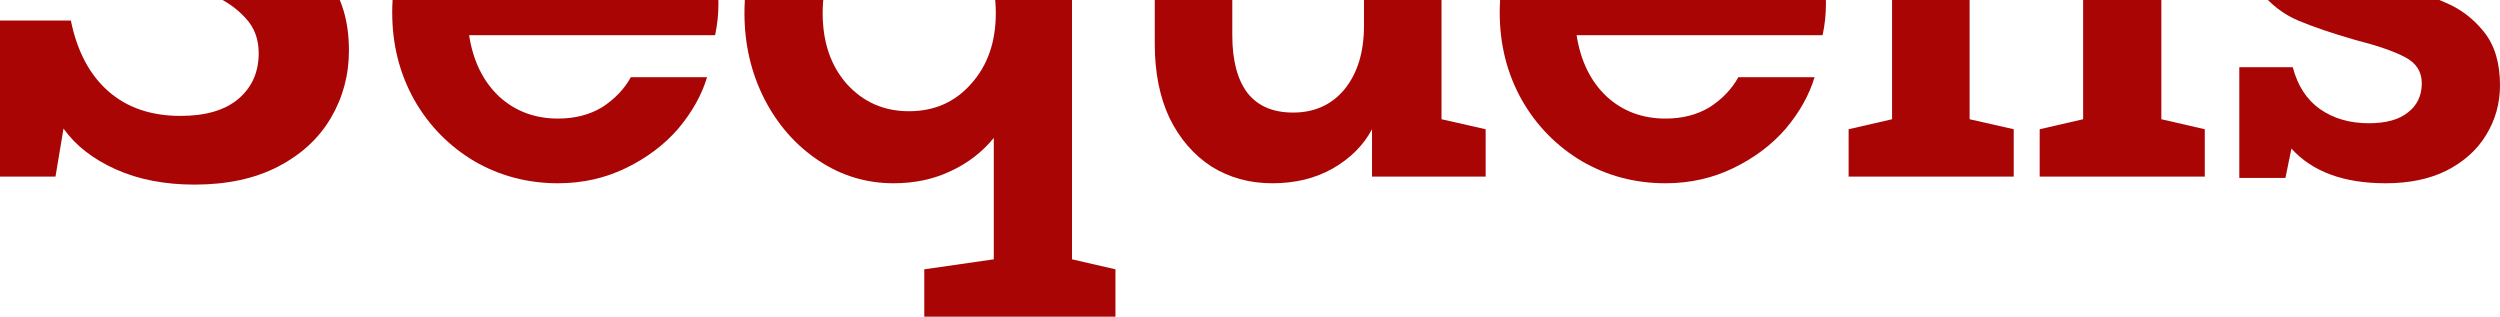
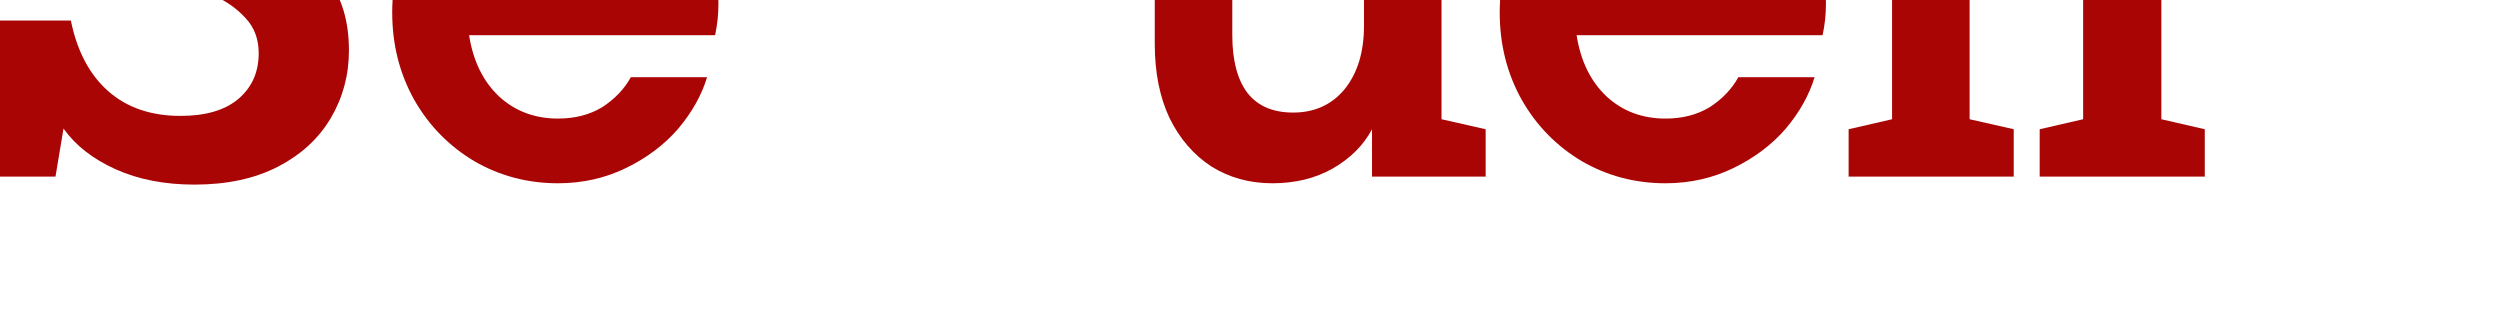
<svg xmlns="http://www.w3.org/2000/svg" width="1196px" height="151.5px" viewBox="0 151.5 1196 151.5" fill="none">
  <defs />
  <path d="M46.37 71.004C46.37 77.386 48.395 82.811 52.446 87.278C56.71 91.533 61.933 95.044 68.116 97.809C74.512 100.362 83.466 103.447 94.978 107.064C110.115 111.744 122.48 116.424 132.074 121.105C141.668 125.785 149.876 132.593 156.698 141.528C163.52 150.25 166.932 161.632 166.932 175.673C166.932 187.374 164.053 198.118 158.297 207.904C152.541 217.69 144.12 225.455 133.034 231.199C121.947 236.943 108.623 239.815 93.059 239.815C78.775 239.815 66.197 237.369 55.324 232.476C44.451 227.583 36.136 221.094 30.38 213.01L26.543 235.986H0V161.313H33.898C36.883 175.992 42.852 187.268 51.806 195.139C60.761 203.011 72.273 206.946 86.344 206.946C98.283 206.946 107.45 204.287 113.846 198.969C120.455 193.437 123.76 186.098 123.76 176.95C123.76 170.142 121.628 164.504 117.364 160.037C113.1 155.356 107.663 151.633 101.054 148.868C94.659 146.102 85.918 142.911 74.831 139.294C59.908 134.614 47.756 130.04 38.375 125.572C29.208 121.105 21.32 114.616 14.71 106.106C8.101 97.384 4.797 86.108 4.797 72.28C4.797 60.154 7.888 49.304 14.071 39.73C20.467 29.944 29.208 22.392 40.294 17.073C51.38 11.542 63.852 8.776 77.71 8.776C89.648 8.776 100.415 11.01 110.008 15.478C119.815 19.733 127.49 25.157 133.034 31.753L135.912 13.563H162.774V85.683H129.516C126.744 70.578 121.628 59.516 114.166 52.495C106.917 45.262 96.257 41.645 82.187 41.645C71.527 41.645 62.892 44.304 56.283 49.623C49.674 54.729 46.37 61.856 46.37 71.004Z" fill="#AA0505" />
  <path d="M343.694 153.335C343.694 158.441 343.161 163.441 342.095 168.334H224.412C226.33 180.673 231.127 190.459 238.802 197.692C246.477 204.713 255.858 208.223 266.944 208.223C275.045 208.223 282.081 206.415 288.05 202.798C294.02 198.969 298.603 194.182 301.801 188.438H338.258C335.699 196.948 331.116 205.138 324.507 213.01C317.898 220.668 309.583 226.944 299.563 231.837C289.543 236.731 278.67 239.177 266.944 239.177C252.447 239.177 239.122 235.667 226.97 228.646C214.818 221.413 205.224 211.627 198.189 199.288C191.153 186.736 187.636 172.801 187.636 157.484C187.636 142.379 191.153 128.657 198.189 116.318C205.224 103.766 214.818 93.98 226.97 86.959C239.122 79.726 252.447 76.109 266.944 76.109C280.802 76.109 293.593 79.62 305.319 86.64C317.045 93.448 326.319 102.809 333.141 114.722C340.176 126.636 343.694 139.507 343.694 153.335ZM266.944 107.064C256.497 107.064 247.437 110.361 239.762 116.956C232.3 123.338 227.396 132.167 225.051 143.443H308.197C306.065 133.018 301.268 124.402 293.807 117.594C286.345 110.574 277.391 107.064 266.944 107.064Z" fill="#AA0505" />
-   <path d="M512.847 275.556L533.633 280.343V303H442.173V280.343L475.431 275.556V217.477C469.888 224.285 462.959 229.604 454.644 233.433C446.543 237.262 437.482 239.177 427.462 239.177C414.457 239.177 402.518 235.56 391.645 228.327C380.772 221.094 372.138 211.308 365.742 198.969C359.346 186.417 356.148 172.695 356.148 157.803C356.148 142.698 359.346 128.976 365.742 116.637C372.138 104.085 380.772 94.193 391.645 86.959C402.732 79.726 414.884 76.109 428.102 76.109C439.188 76.109 449.101 78.556 457.842 83.449C466.583 88.342 473.725 94.937 479.268 103.234L484.385 79.301H512.847V275.556ZM434.817 204.713C446.969 204.713 456.883 200.351 464.558 191.629C472.446 182.907 476.39 171.631 476.39 157.803C476.39 143.762 472.446 132.38 464.558 123.658C456.883 114.935 446.969 110.574 434.817 110.574C422.878 110.574 412.965 115.041 405.077 123.977C397.402 132.699 393.564 143.975 393.564 157.803C393.564 171.631 397.402 182.907 405.077 191.629C412.965 200.351 422.878 204.713 434.817 204.713Z" fill="#AA0505" />
  <path d="M689.627 208.542L710.733 213.329V235.986H656.368V213.329C652.318 220.988 646.028 227.263 637.501 232.157C629.186 236.837 619.592 239.177 608.719 239.177C597.846 239.177 588.146 236.518 579.618 231.199C571.09 225.668 564.375 217.903 559.471 207.904C554.781 197.905 552.436 186.098 552.436 172.482V106.744L531.33 101.958V79.301H589.532V168.334C589.532 180.46 591.983 189.714 596.887 196.097C601.79 202.266 609.039 205.351 618.633 205.351C628.866 205.351 637.074 201.628 643.257 194.182C649.439 186.523 652.531 176.418 652.531 163.866V106.744L631.744 101.958V79.301H689.627V208.542Z" fill="#AA0505" />
  <path d="M873.525 153.335C873.525 158.441 872.992 163.441 871.926 168.334H754.242C756.161 180.673 760.958 190.459 768.633 197.692C776.308 204.713 785.688 208.223 796.775 208.223C804.876 208.223 811.911 206.415 817.881 202.798C823.85 198.969 828.434 194.182 831.632 188.438H868.088C865.53 196.948 860.946 205.138 854.337 213.01C847.728 220.668 839.414 226.944 829.393 231.837C819.373 236.731 808.5 239.177 796.775 239.177C782.277 239.177 768.953 235.667 756.801 228.646C744.648 221.413 735.055 211.627 728.019 199.288C720.984 186.736 717.466 172.801 717.466 157.484C717.466 142.379 720.984 128.657 728.019 116.318C735.055 103.766 744.648 93.98 756.801 86.959C768.953 79.726 782.277 76.109 796.775 76.109C810.632 76.109 823.424 79.62 835.15 86.64C846.875 93.448 856.149 102.809 862.972 114.722C870.007 126.636 873.525 139.507 873.525 153.335ZM796.775 107.064C786.328 107.064 777.267 110.361 769.592 116.956C762.13 123.338 757.227 132.167 754.882 143.443H838.028C835.896 133.018 831.099 124.402 823.637 117.594C816.175 110.574 807.221 107.064 796.775 107.064Z" fill="#AA0505" />
  <path d="M963.369 235.986H884.38V213.329L905.167 208.542V40.05L877.345 35.263V12.606H942.262V208.542L963.369 213.329V235.986Z" fill="#AA0505" />
  <path d="M1054.77 235.986H975.786V213.329L996.572 208.542V106.744L972.588 101.958V79.301H1033.99V208.542L1054.77 213.329V235.986Z" fill="#AA0505" />
-   <path d="M1110.3 122.062C1110.3 127.806 1112.85 132.167 1117.97 135.146C1123.3 137.911 1131.51 140.677 1142.59 143.443C1153.68 146.421 1162.74 149.506 1169.78 152.697C1177.03 155.675 1183.21 160.356 1188.32 166.738C1193.44 173.12 1196 181.63 1196 192.267C1196 200.99 1193.76 208.968 1189.28 216.201C1185.02 223.221 1178.73 228.859 1170.42 233.114C1162.32 237.156 1152.61 239.177 1141.32 239.177C1121.28 239.177 1106.24 233.646 1096.22 222.583L1093.35 236.624H1071.28V183.651H1096.86C1099.21 192.586 1103.58 199.288 1109.98 203.755C1116.37 208.223 1124.15 210.457 1133.32 210.457C1141.42 210.457 1147.6 208.755 1151.87 205.351C1156.35 201.947 1158.58 197.267 1158.58 191.31C1158.58 185.779 1155.92 181.63 1150.59 178.864C1145.47 176.099 1137.48 173.333 1126.61 170.567C1115.52 167.376 1106.46 164.291 1099.42 161.313C1092.39 158.335 1086.31 153.654 1081.19 147.272C1076.08 140.89 1073.52 132.486 1073.52 122.062C1073.52 108.659 1078.42 97.703 1088.23 89.193C1098.04 80.471 1111.26 76.109 1127.88 76.109C1144.73 76.109 1158.16 80.79 1168.18 90.15L1170.74 77.705H1192.8V129.402H1167.54C1165.41 121.53 1161.46 115.467 1155.71 111.212C1149.95 106.957 1142.7 104.83 1133.96 104.83C1126.29 104.83 1120.42 106.425 1116.37 109.617C1112.32 112.808 1110.3 116.956 1110.3 122.062Z" fill="#AA0505" />
  <path fill-rule="evenodd" clip-rule="evenodd" d="M1057.75 29.178L1017.52 69.32L988.28 40.142L1028.51 0L1057.75 29.178Z" fill="#AA0505" />
</svg>